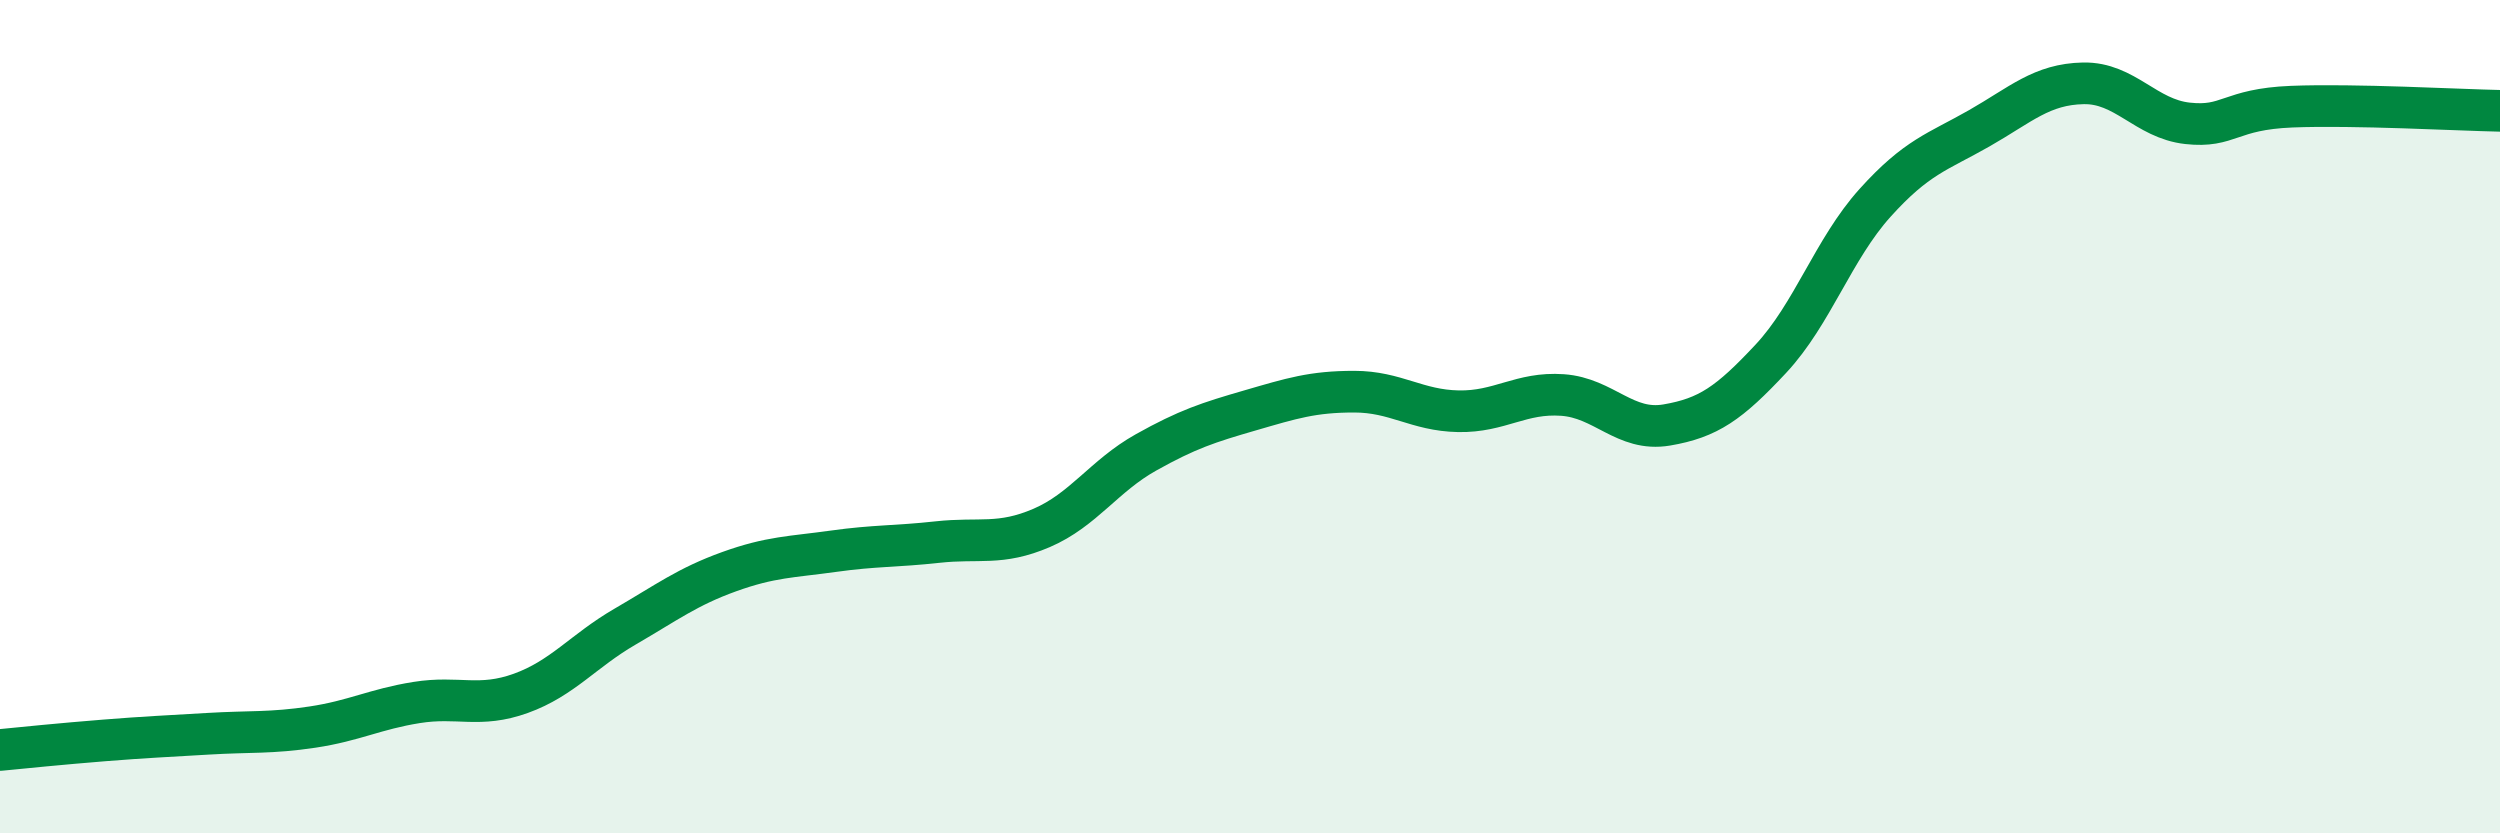
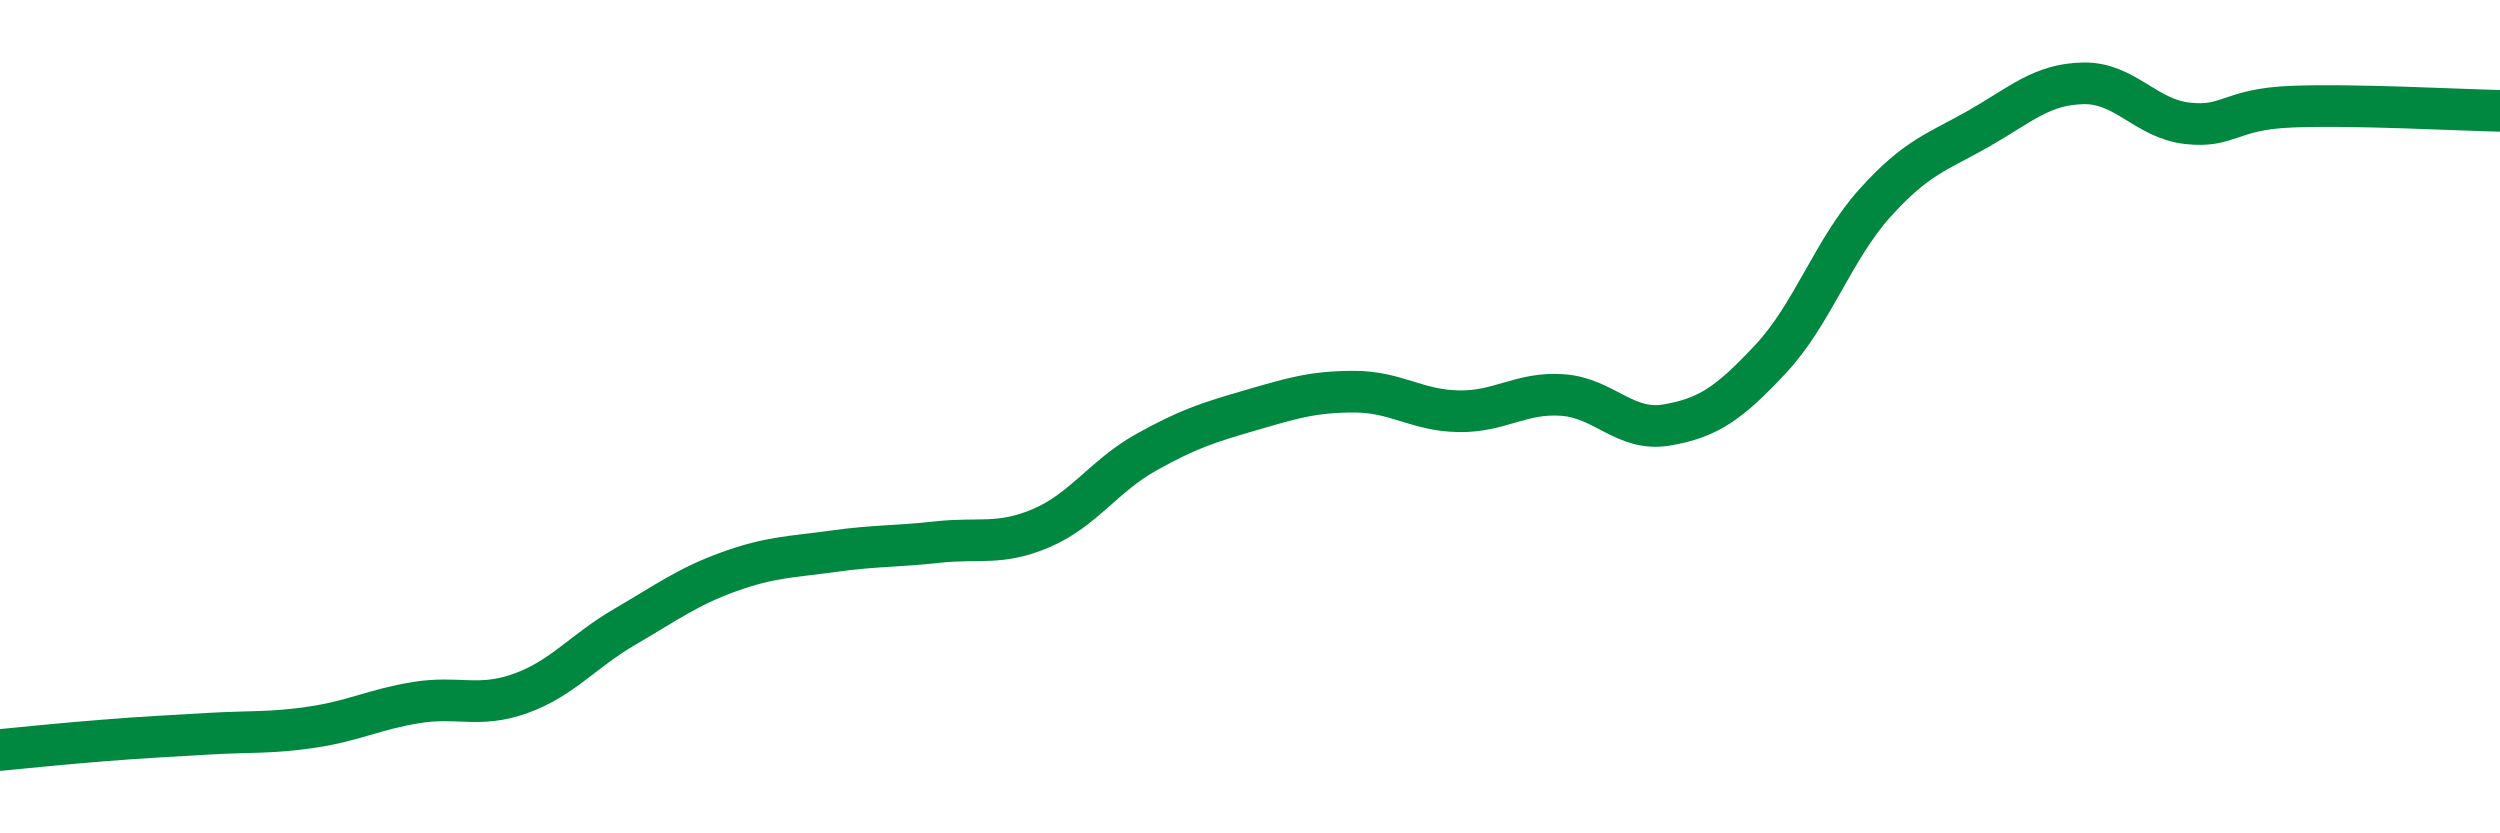
<svg xmlns="http://www.w3.org/2000/svg" width="60" height="20" viewBox="0 0 60 20">
-   <path d="M 0,18 C 0.5,17.95 1.5,17.85 2.5,17.77 C 3.5,17.69 4,17.67 5,17.61 C 6,17.55 6.5,17.6 7.5,17.45 C 8.5,17.3 9,17.02 10,16.86 C 11,16.7 11.5,17 12.5,16.64 C 13.5,16.28 14,15.62 15,15.04 C 16,14.46 16.5,14.08 17.5,13.72 C 18.5,13.36 19,13.37 20,13.23 C 21,13.09 21.5,13.12 22.5,13.01 C 23.5,12.9 24,13.1 25,12.67 C 26,12.24 26.5,11.42 27.5,10.86 C 28.5,10.3 29,10.14 30,9.85 C 31,9.56 31.5,9.4 32.5,9.4 C 33.5,9.4 34,9.85 35,9.87 C 36,9.89 36.5,9.41 37.5,9.48 C 38.5,9.55 39,10.37 40,10.2 C 41,10.03 41.5,9.68 42.5,8.61 C 43.5,7.54 44,5.98 45,4.87 C 46,3.76 46.5,3.65 47.5,3.08 C 48.5,2.51 49,2.02 50,2 C 51,1.98 51.5,2.85 52.5,2.96 C 53.5,3.07 53.5,2.62 55,2.56 C 56.5,2.5 59,2.64 60,2.66L60 20L0 20Z" fill="#008740" opacity="0.1" stroke-linecap="round" stroke-linejoin="round" />
  <path d="M 0,18 C 0.5,17.95 1.5,17.85 2.5,17.77 C 3.5,17.69 4,17.67 5,17.61 C 6,17.55 6.5,17.6 7.5,17.45 C 8.5,17.3 9,17.02 10,16.86 C 11,16.7 11.5,17 12.5,16.64 C 13.5,16.28 14,15.62 15,15.04 C 16,14.46 16.5,14.08 17.5,13.72 C 18.5,13.36 19,13.37 20,13.23 C 21,13.09 21.5,13.12 22.5,13.01 C 23.5,12.9 24,13.1 25,12.67 C 26,12.24 26.5,11.42 27.5,10.86 C 28.5,10.3 29,10.14 30,9.85 C 31,9.56 31.5,9.4 32.5,9.4 C 33.5,9.4 34,9.85 35,9.87 C 36,9.89 36.5,9.41 37.5,9.48 C 38.5,9.55 39,10.37 40,10.2 C 41,10.03 41.5,9.68 42.5,8.61 C 43.5,7.54 44,5.98 45,4.87 C 46,3.76 46.5,3.65 47.5,3.08 C 48.5,2.51 49,2.02 50,2 C 51,1.98 51.5,2.85 52.5,2.96 C 53.5,3.07 53.5,2.62 55,2.56 C 56.5,2.5 59,2.64 60,2.66" stroke="#008740" stroke-width="1" fill="none" stroke-linecap="round" stroke-linejoin="round" />
</svg>